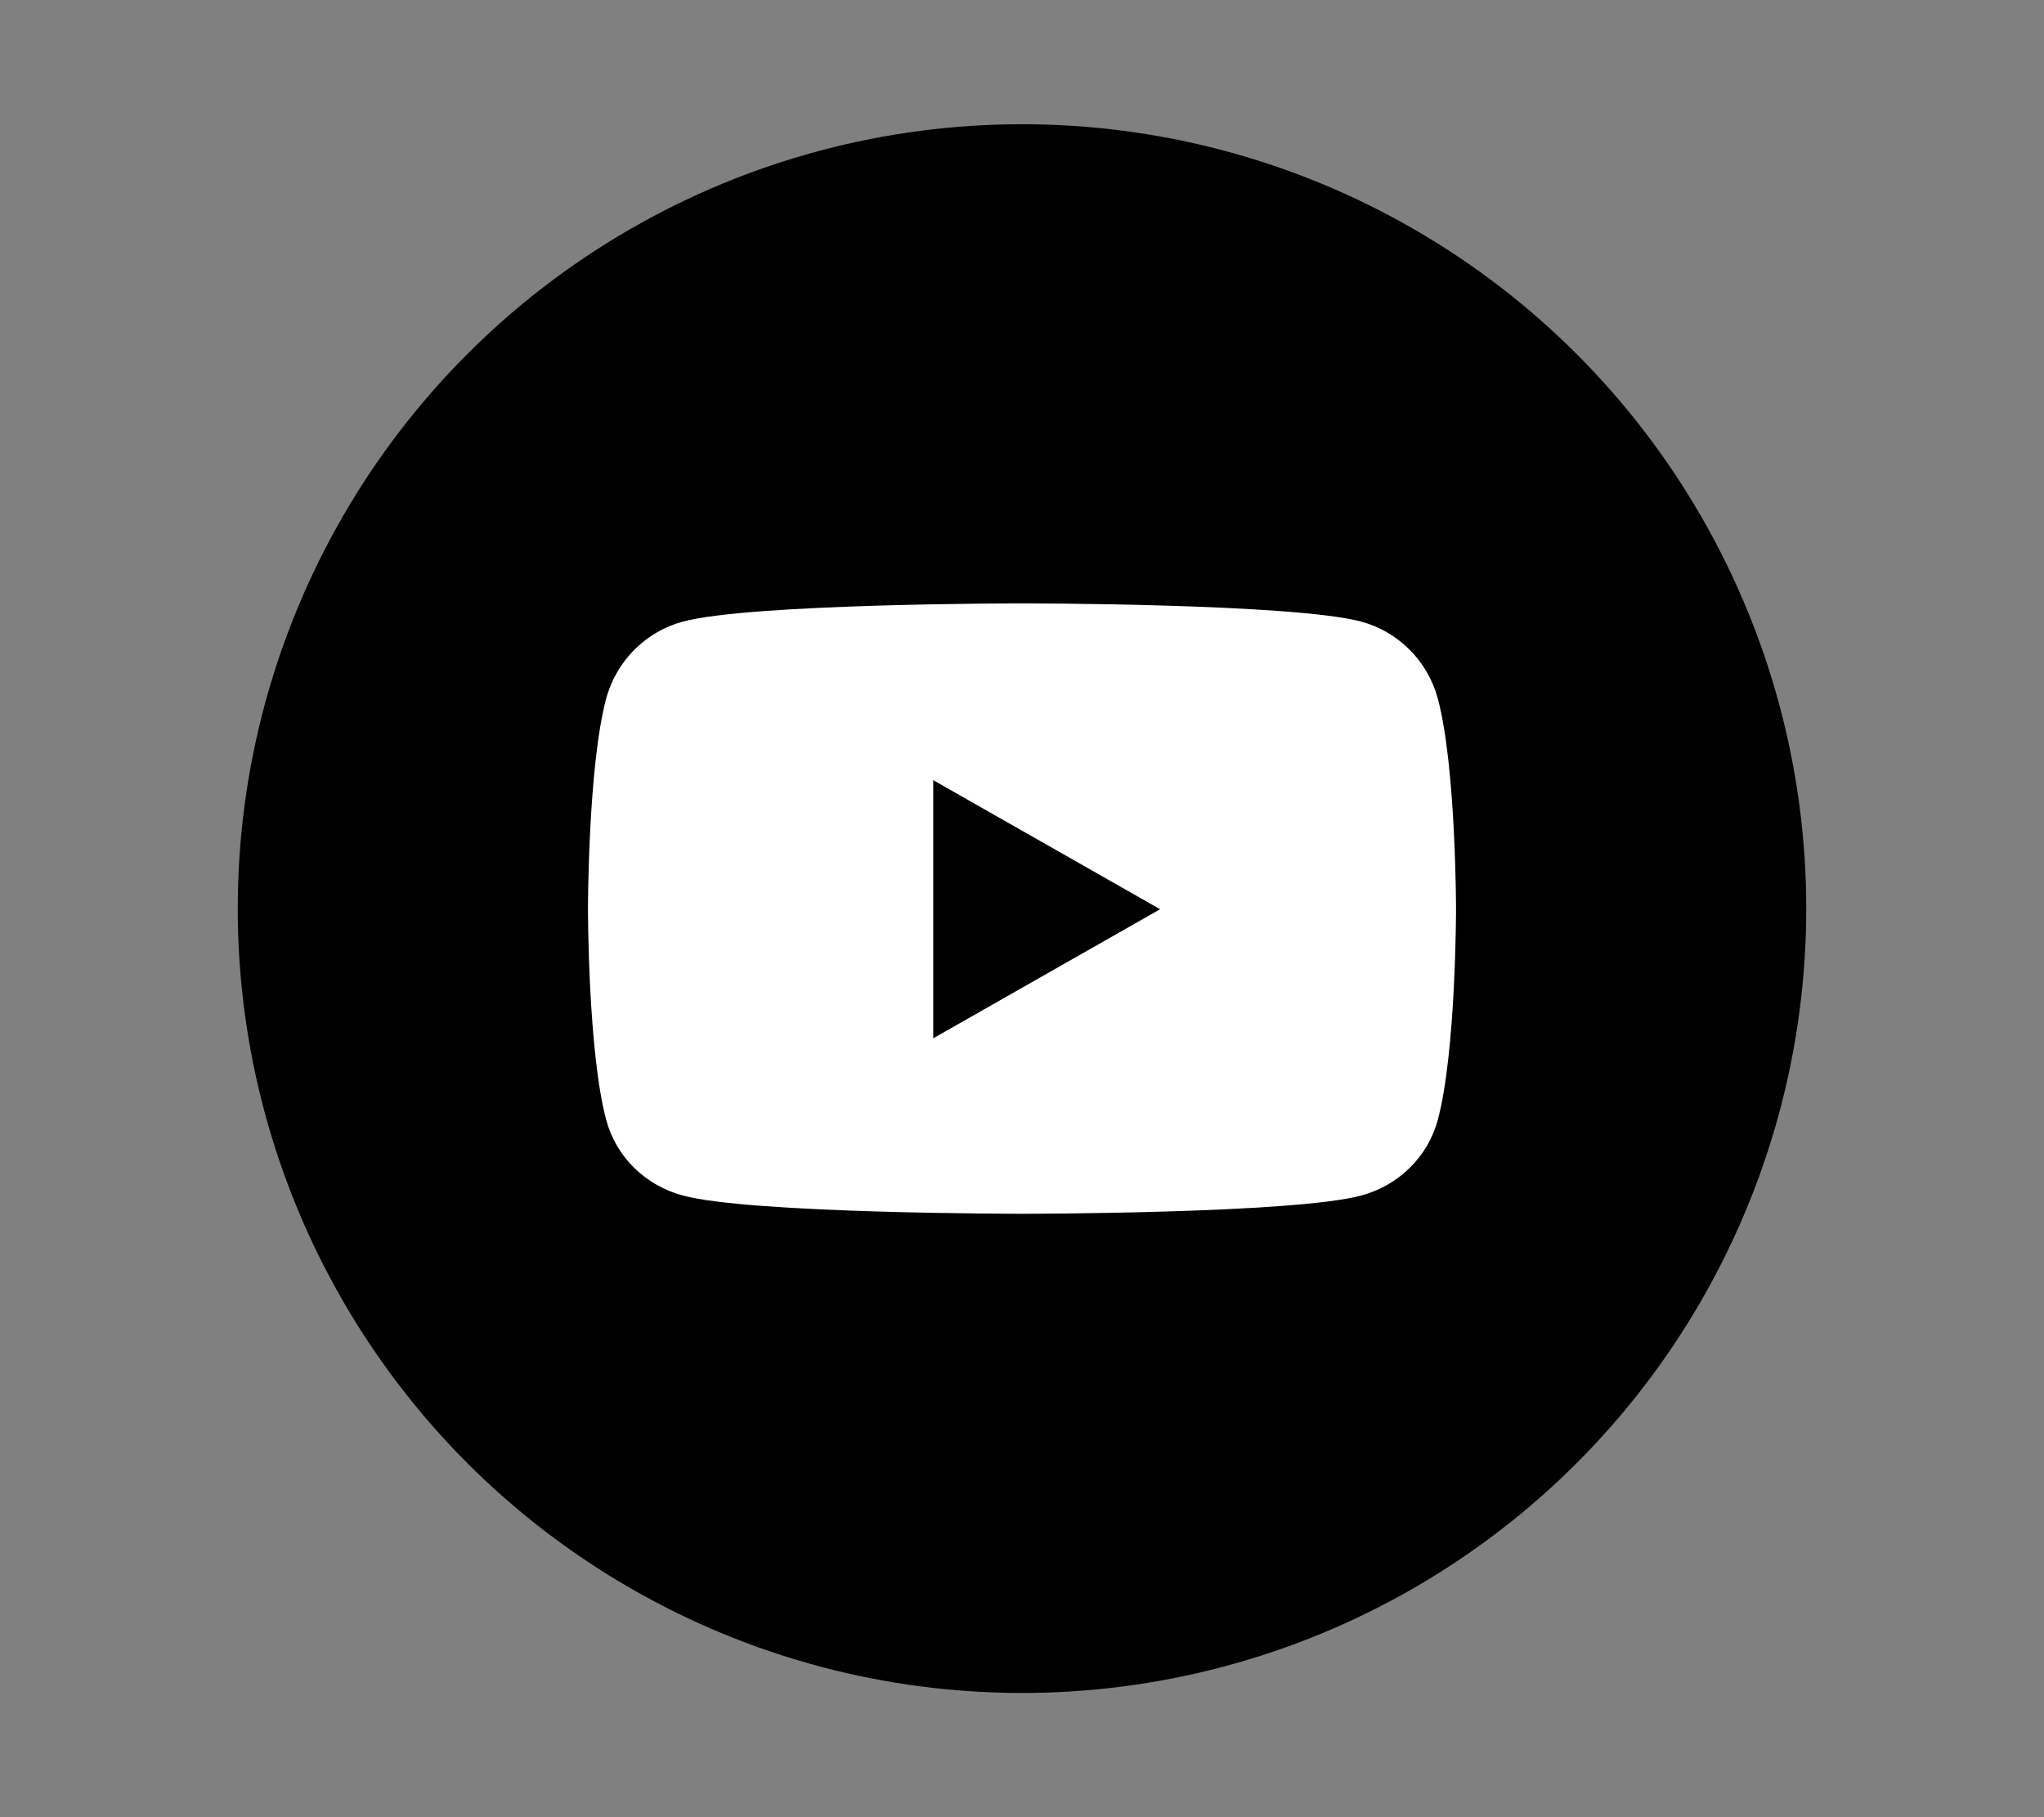
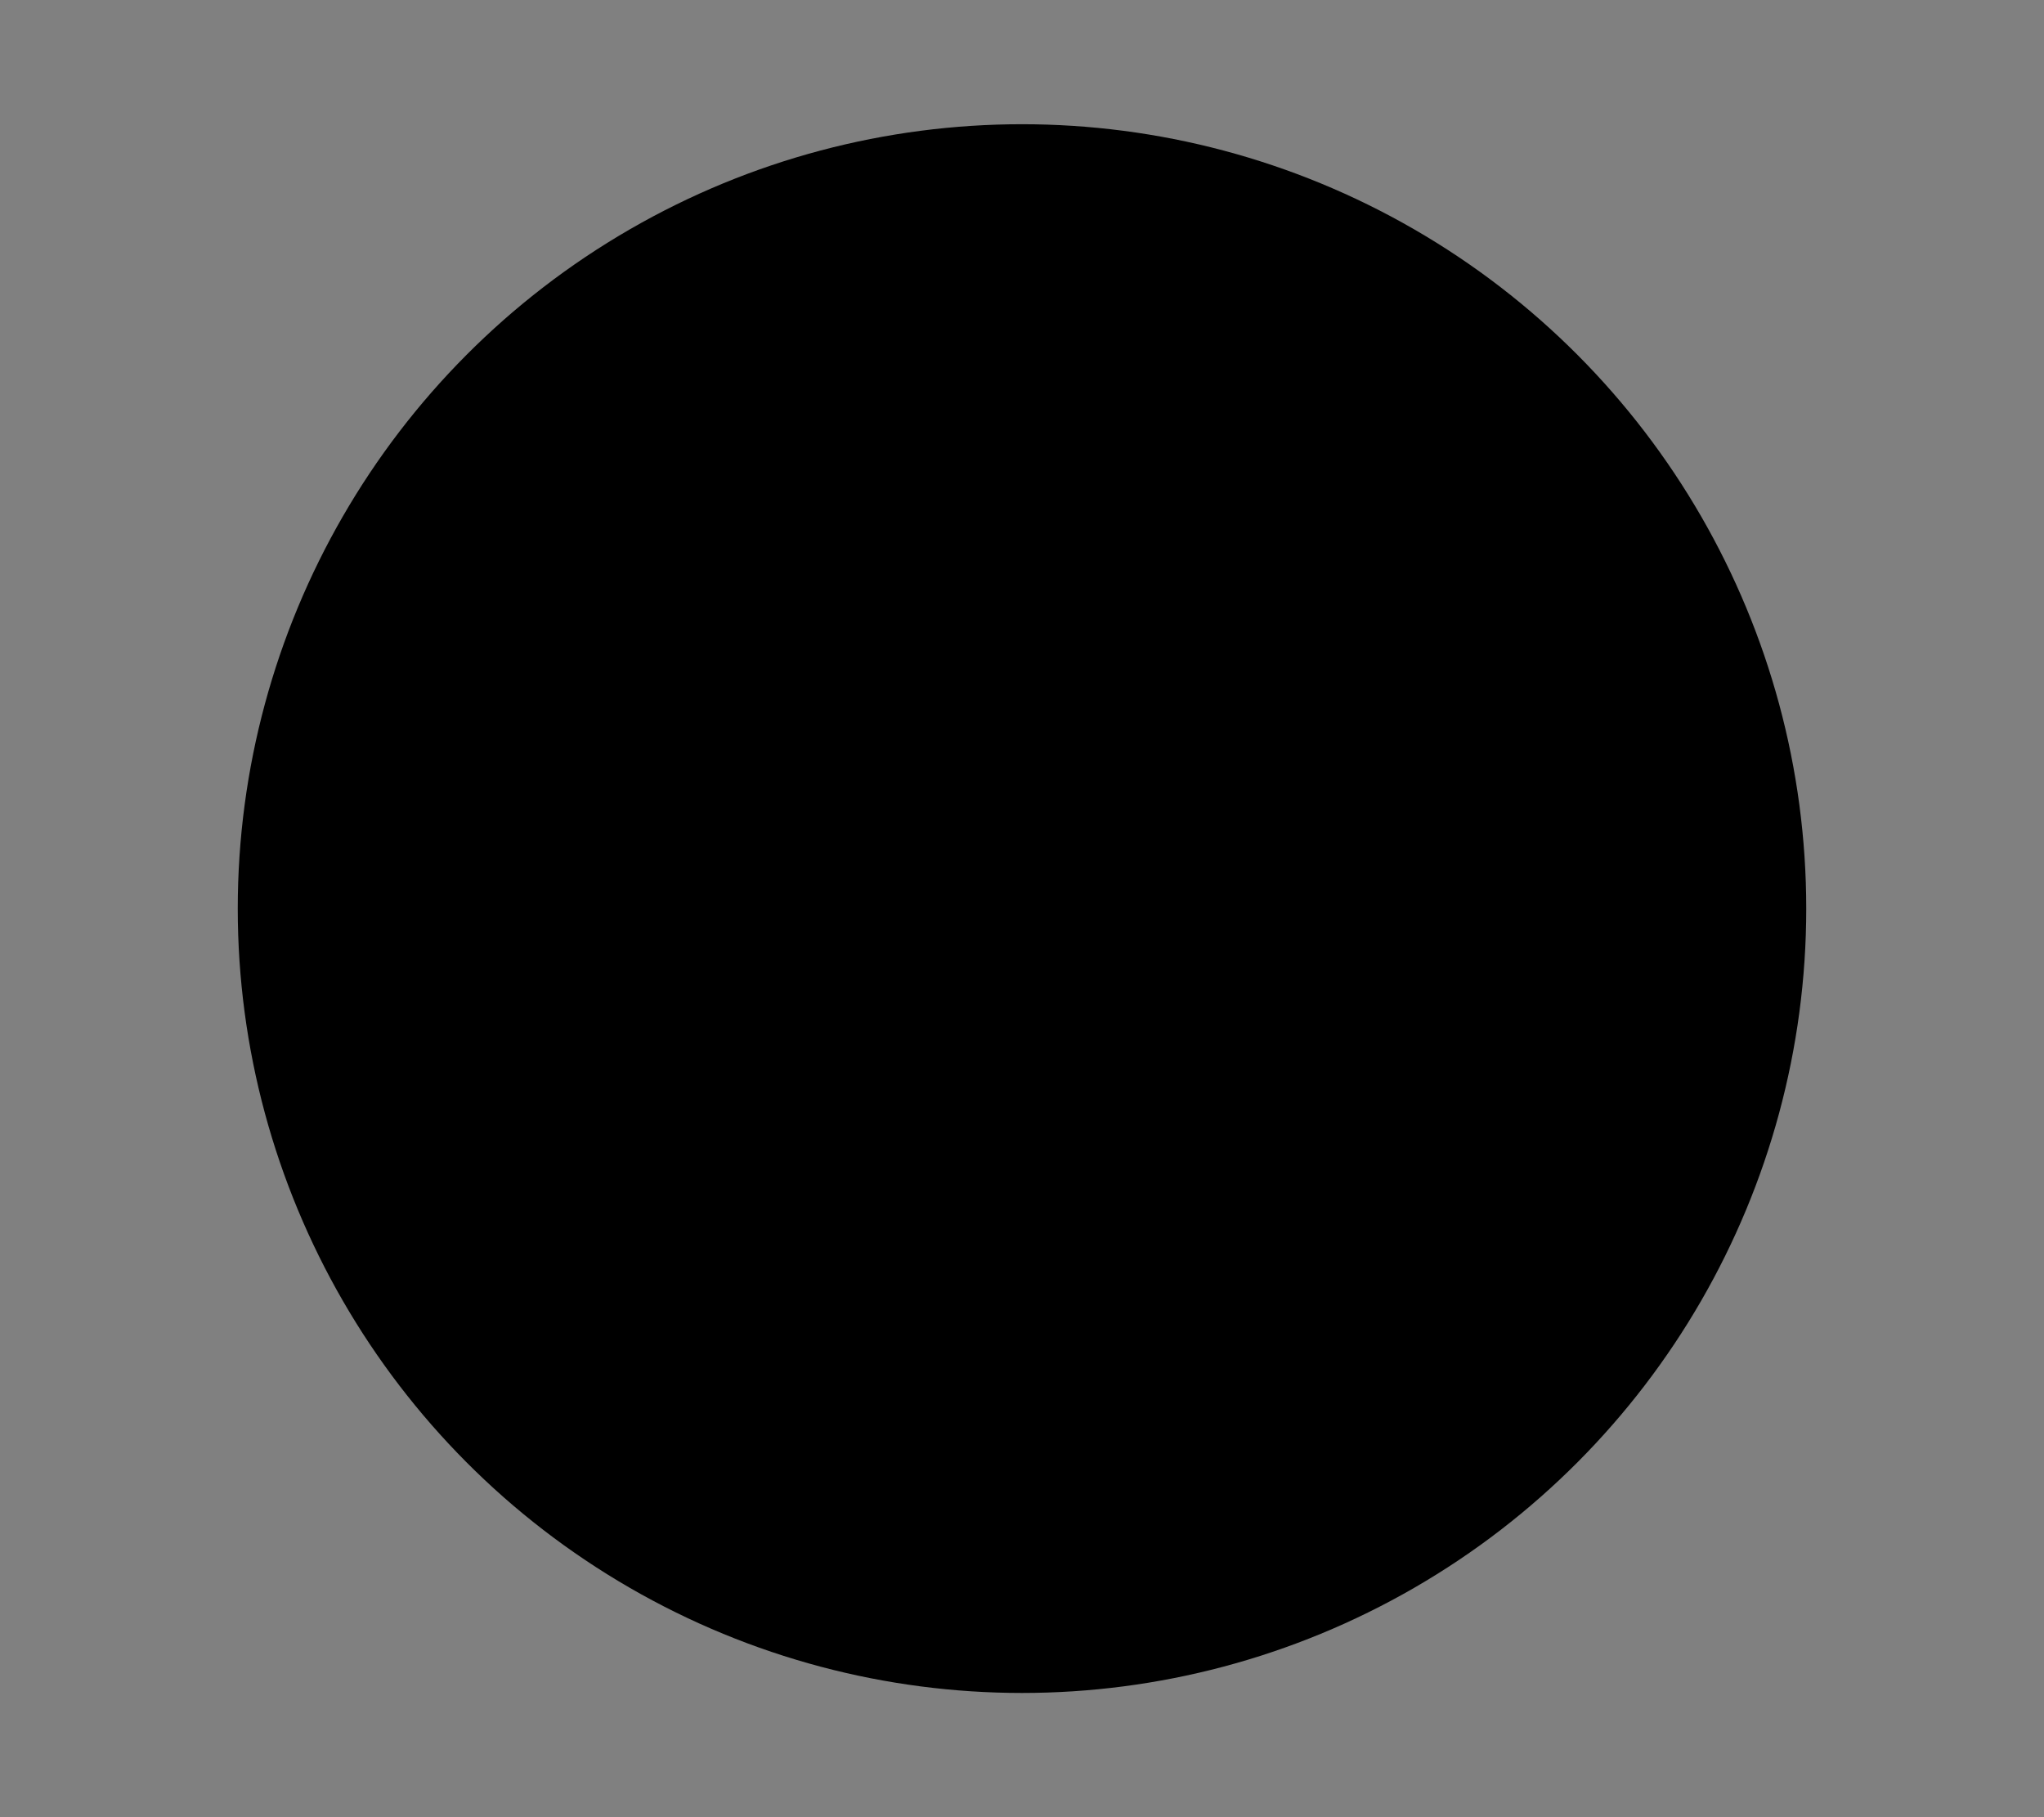
<svg xmlns="http://www.w3.org/2000/svg" id="Layer_1" version="1.1" viewBox="0 0 576 512">
  <rect x="0" y="0" width="576" height="512" fill="#808080" stroke="none" />
  <defs>
    <style>
      .st0 {
        fill: #fff;
      }
    </style>
  </defs>
  <circle cx="288" cy="256" r="221" />
-   <path class="st0" d="M405.2,196.91c-2.81-10.59-11.1-18.94-21.63-21.77-19.08-5.14-95.57-5.14-95.57-5.14,0,0-76.5,0-95.57,5.14-10.52,2.83-18.81,11.17-21.63,21.77-5.11,19.2-5.11,59.26-5.11,59.26,0,0,0,40.06,5.11,59.26,2.81,10.59,11.1,18.59,21.63,21.42,19.08,5.14,95.57,5.14,95.57,5.14,0,0,76.5,0,95.57-5.14,10.52-2.83,18.81-10.83,21.63-21.42,5.11-19.2,5.11-59.26,5.11-59.26,0,0,0-40.06-5.11-59.26ZM262.98,292.55v-72.74l63.94,36.37-63.94,36.37h0Z" />
</svg>